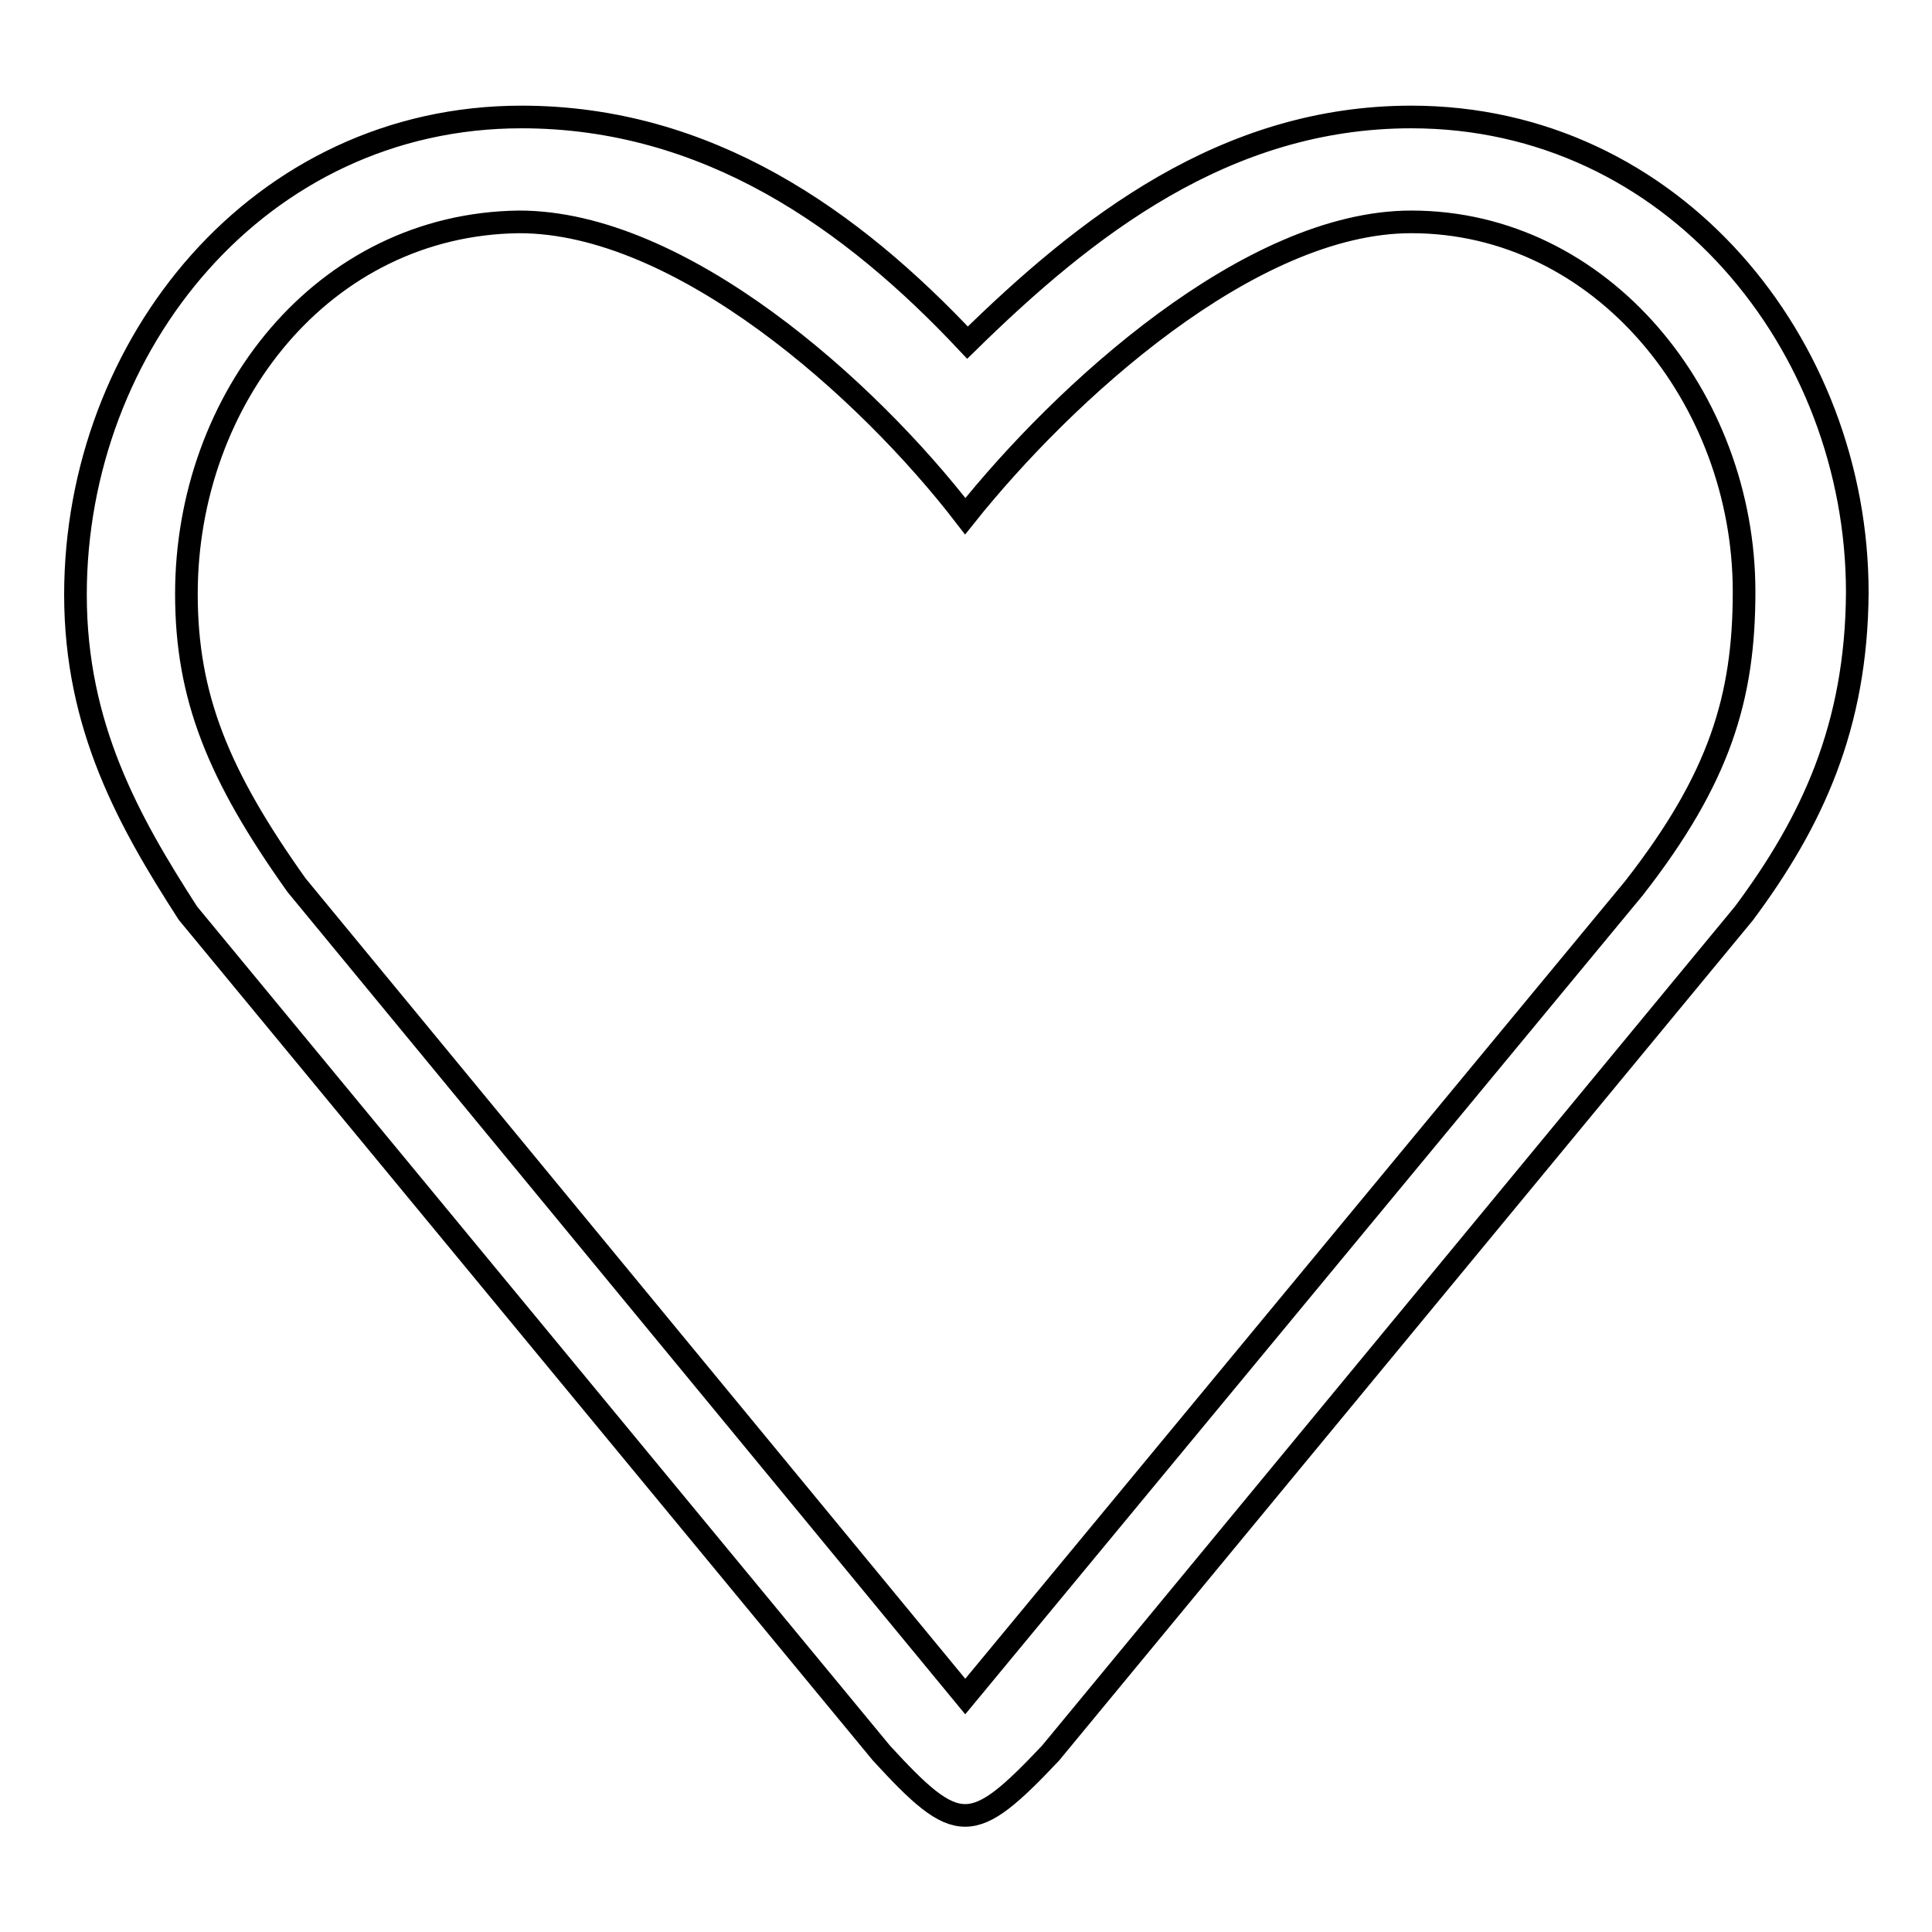
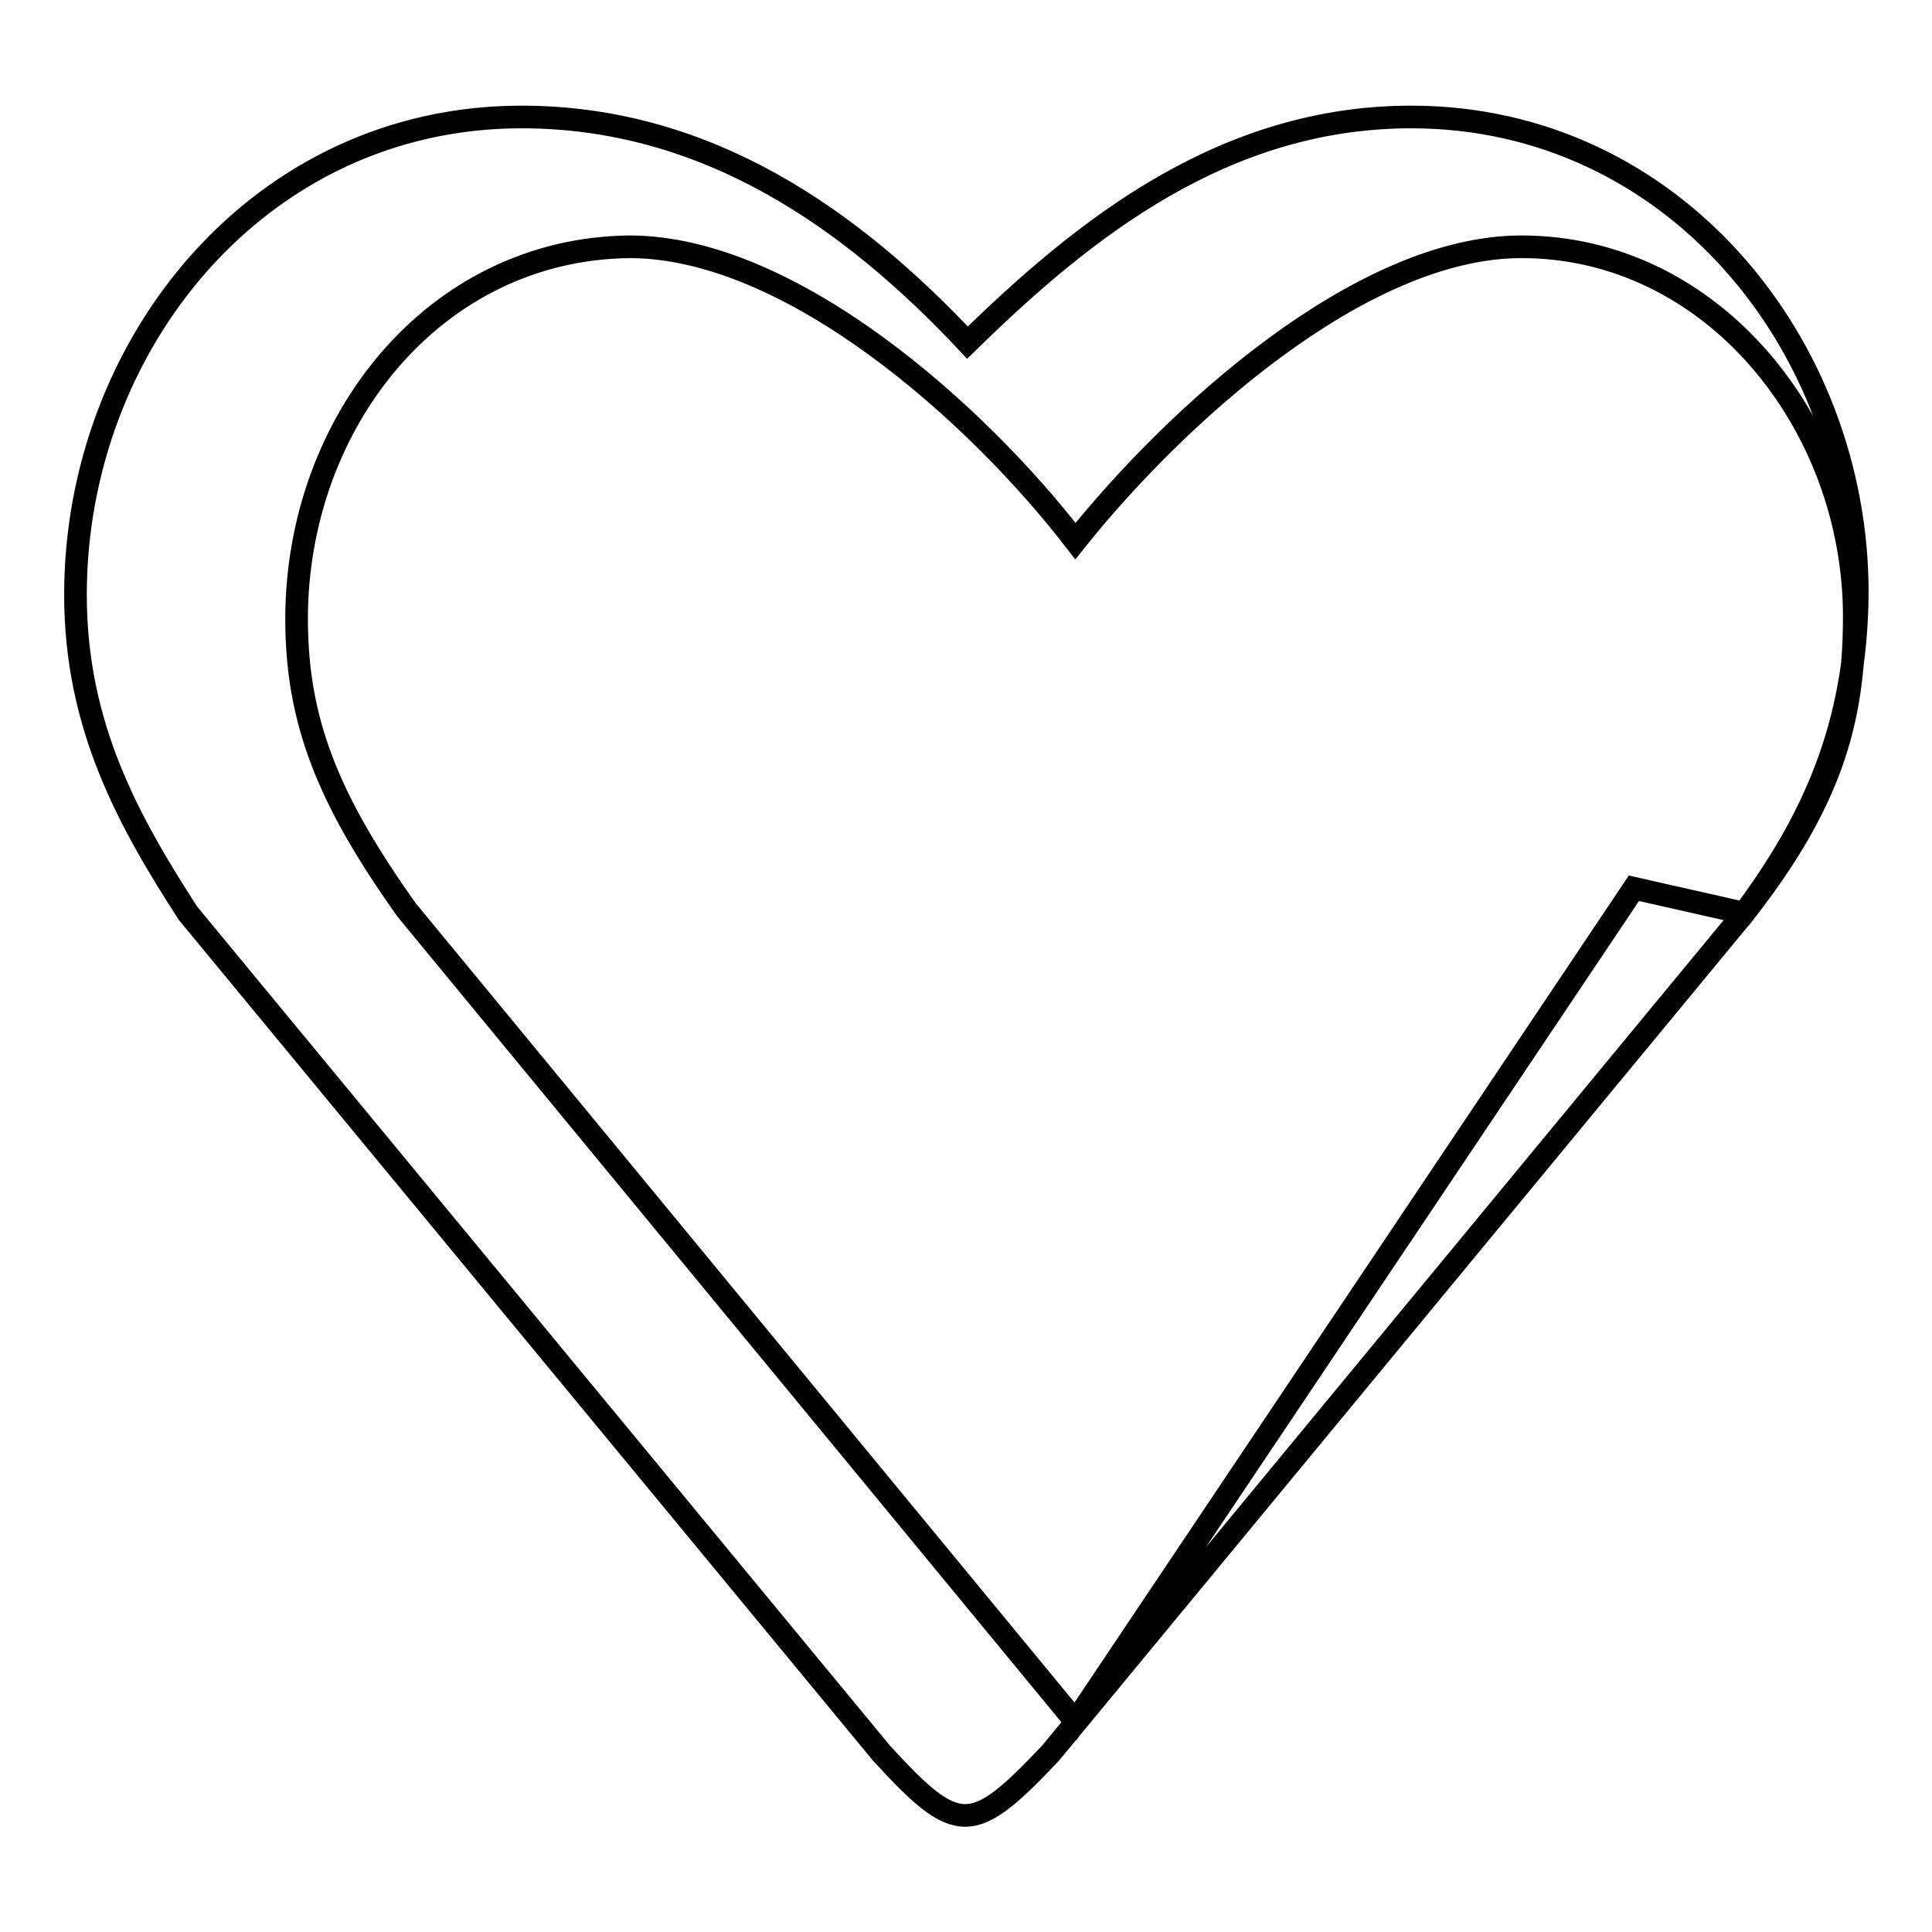
<svg xmlns="http://www.w3.org/2000/svg" version="1.1" x="0px" y="0px" viewBox="0 0 256 256" enable-background="new 0 0 256 256" xml:space="preserve">
  <g>
    <g>
-       <path stroke-width="3" fill-opacity="0" stroke="#000000" d="M231.1,121l-91.9,111.3c-10.4,11-12.3,11-22.4,0L24.9,121C17.1,108.9,10,96.3,10,78.8c0-33.1,24.3-63.3,59.1-63.3c24.7,0,43.8,13.6,59.1,29.9c15.6-15.3,34.1-29.9,58.8-29.9c34.7,0,59.1,30.2,59.1,63C246,96.3,240.1,108.9,231.1,121z M216.5,117.7c11.4-14.6,14.6-25.3,14.6-39.3c0-25.6-18.8-49-44.1-49c-21.4,0-46.1,22.7-59.1,39c-13-16.9-37.7-39-59.1-39c-26,0.3-44.1,23.4-44.1,49.3c0,13.6,4.2,24,14.6,38.6l88.6,107.5L216.5,117.7z" />
+       <path stroke-width="3" fill-opacity="0" stroke="#000000" d="M231.1,121l-91.9,111.3c-10.4,11-12.3,11-22.4,0L24.9,121C17.1,108.9,10,96.3,10,78.8c0-33.1,24.3-63.3,59.1-63.3c24.7,0,43.8,13.6,59.1,29.9c15.6-15.3,34.1-29.9,58.8-29.9c34.7,0,59.1,30.2,59.1,63C246,96.3,240.1,108.9,231.1,121z c11.4-14.6,14.6-25.3,14.6-39.3c0-25.6-18.8-49-44.1-49c-21.4,0-46.1,22.7-59.1,39c-13-16.9-37.7-39-59.1-39c-26,0.3-44.1,23.4-44.1,49.3c0,13.6,4.2,24,14.6,38.6l88.6,107.5L216.5,117.7z" />
    </g>
  </g>
</svg>